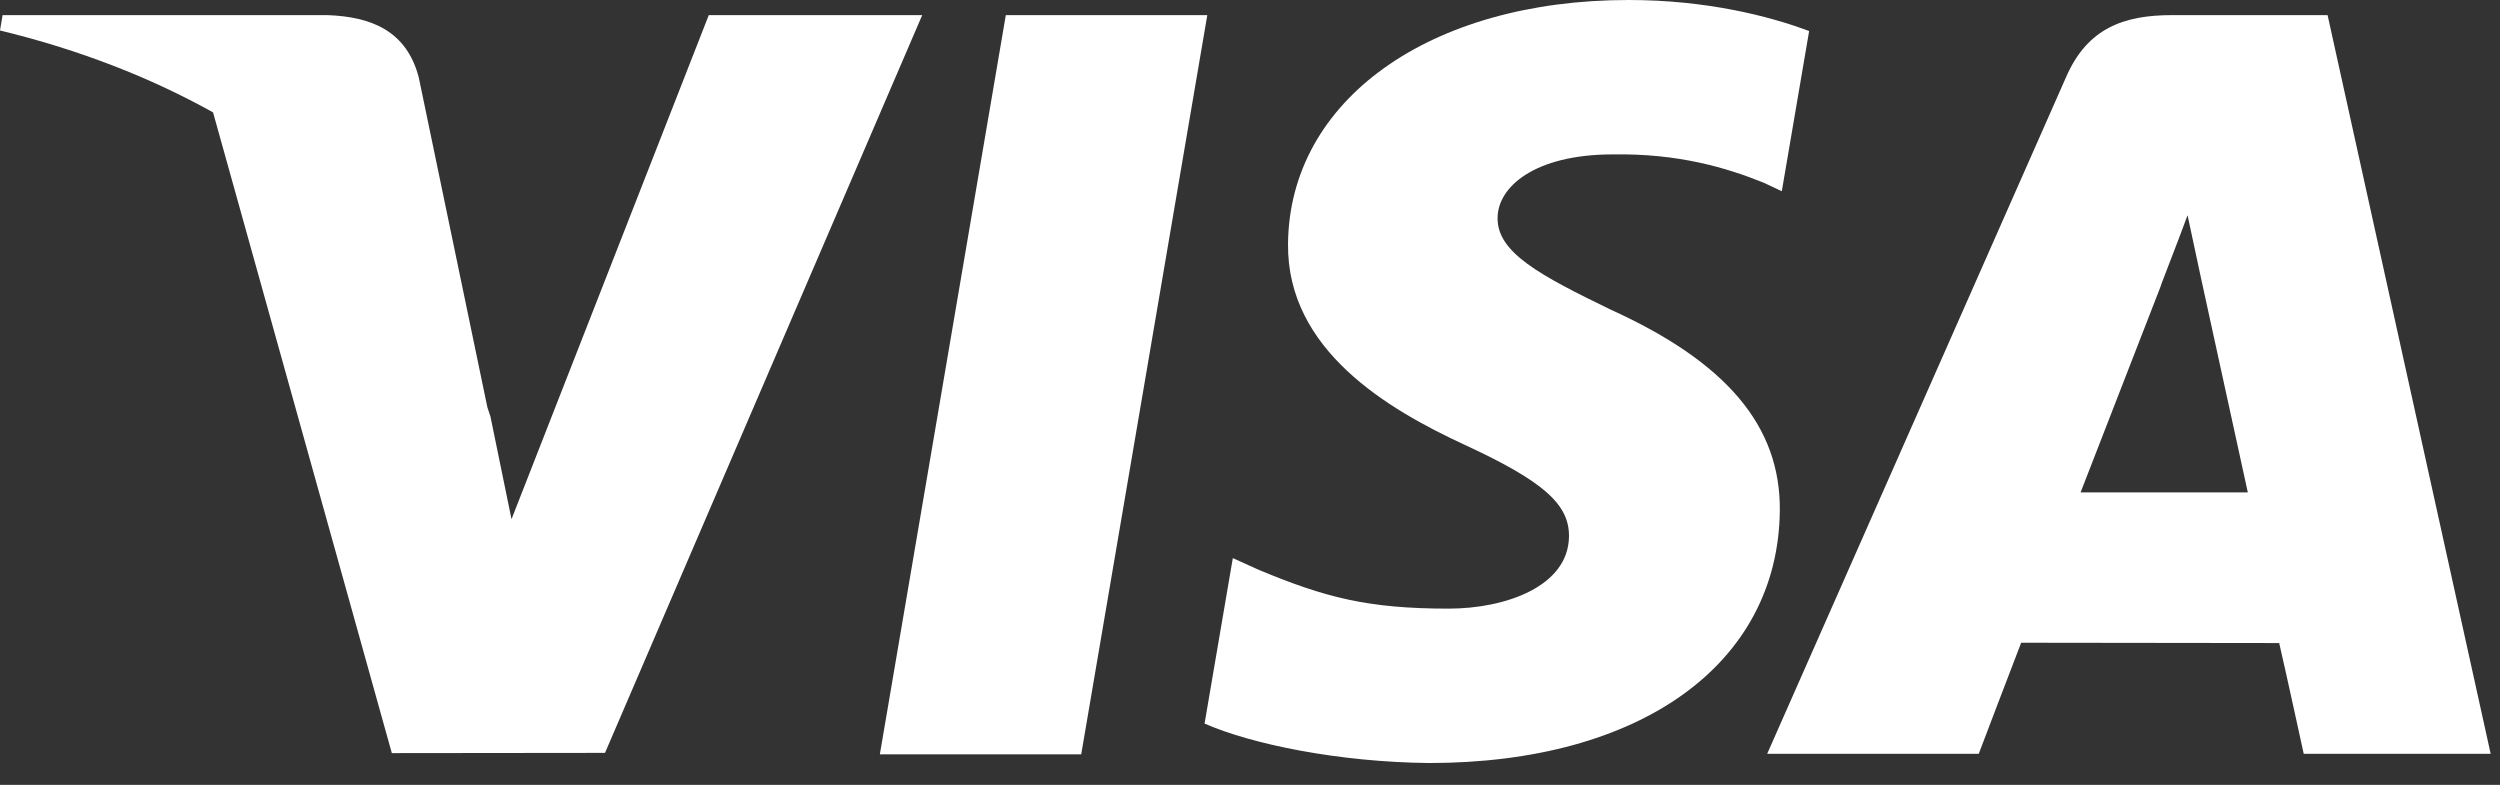
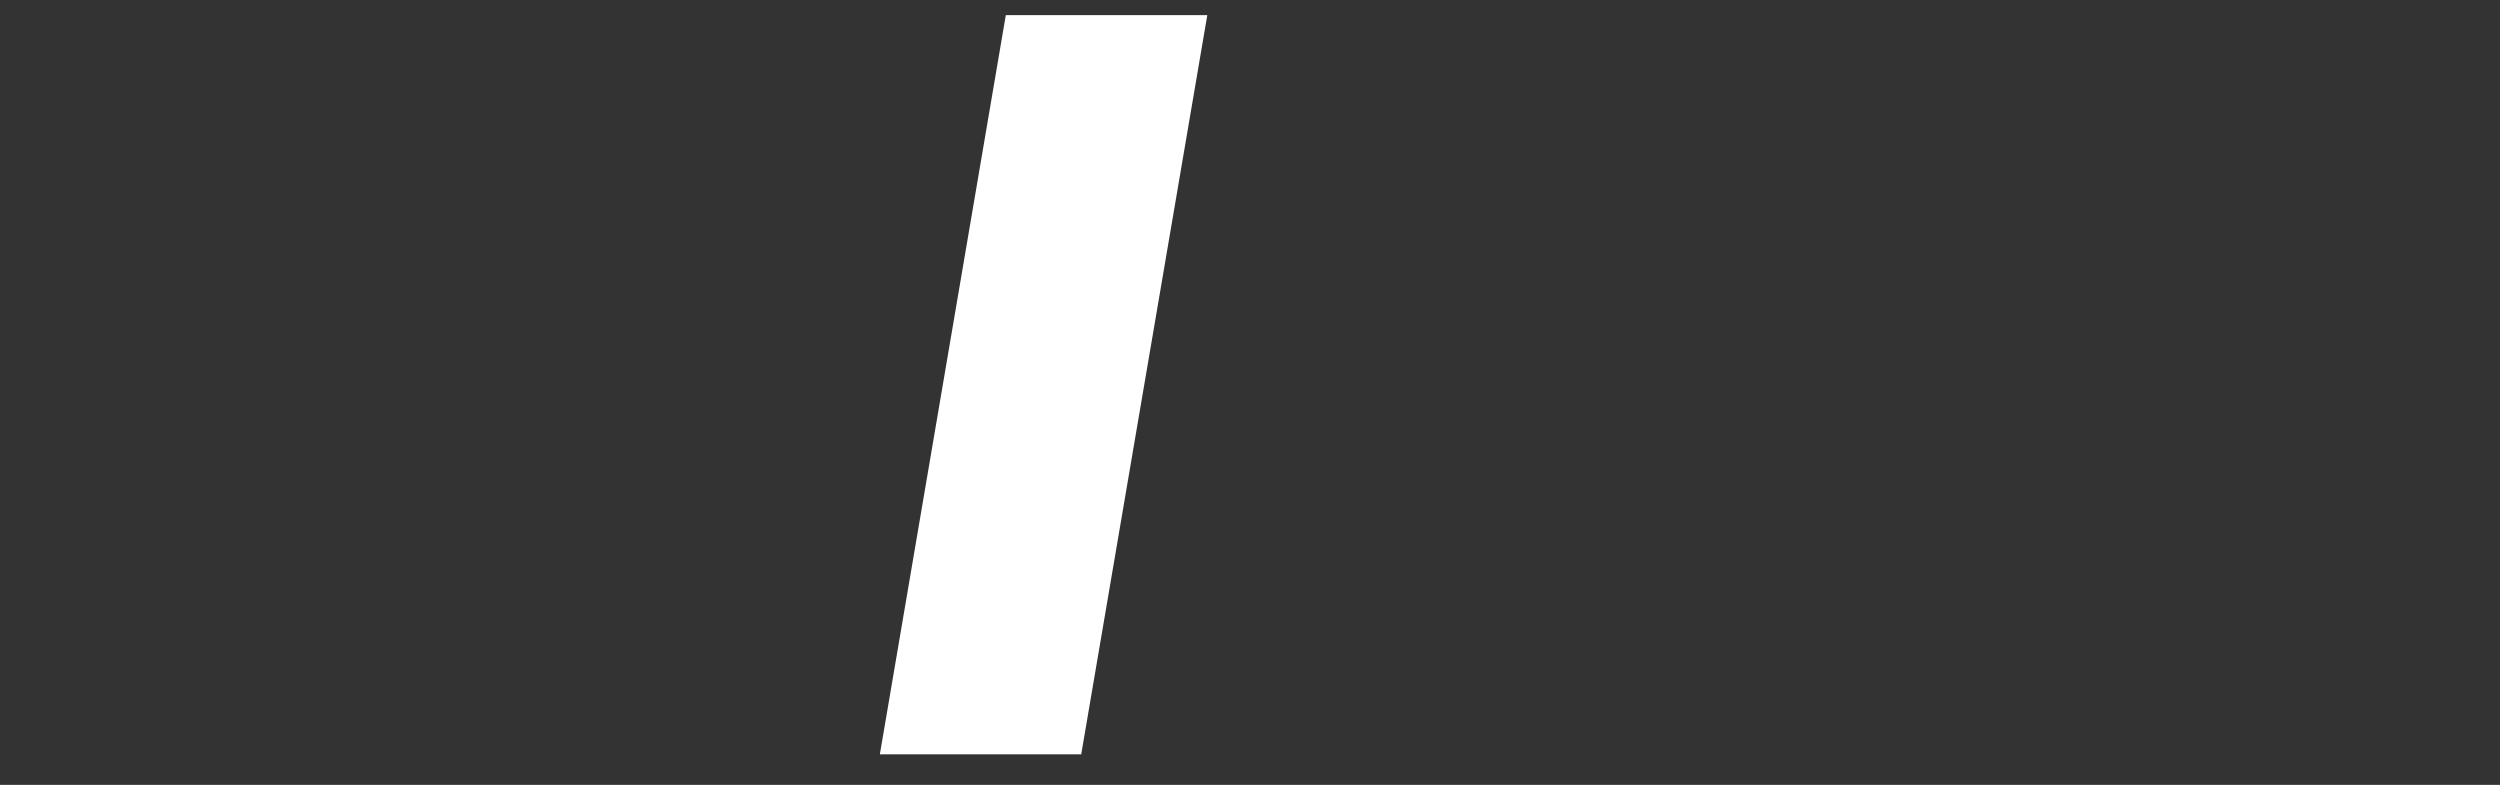
<svg xmlns="http://www.w3.org/2000/svg" width="86" height="27" viewBox="0 0 86 27" fill="none">
  <rect x="0" y="0" width="86" height="27" fill="#333333" stroke="none" />
  <path d="M30.267 25.948L34.6 0.52H41.531L37.194 25.948H30.267Z" fill="white" />
-   <path d="M62.234 1.068C60.861 0.553 58.709 0 56.022 0C49.173 0 44.349 3.449 44.308 8.392C44.27 12.046 47.752 14.084 50.381 15.3C53.079 16.547 53.986 17.341 53.973 18.454C53.956 20.159 51.819 20.937 49.826 20.937C47.053 20.937 45.579 20.552 43.303 19.603L42.409 19.199L41.437 24.891C43.055 25.601 46.049 26.216 49.157 26.248C56.443 26.248 61.173 22.838 61.226 17.56C61.252 14.667 59.406 12.466 55.407 10.651C52.984 9.475 51.501 8.69 51.517 7.499C51.517 6.442 52.772 5.311 55.486 5.311C57.752 5.276 59.394 5.771 60.673 6.286L61.294 6.579L62.234 1.068Z" fill="white" />
-   <path d="M80.069 0.52H74.714C73.055 0.52 71.813 0.972 71.084 2.628L60.791 25.931H68.069C68.069 25.931 69.259 22.798 69.528 22.11C70.323 22.11 77.394 22.121 78.404 22.121C78.612 23.011 79.248 25.931 79.248 25.931H85.679L80.069 0.52ZM71.572 16.939C72.145 15.474 74.334 9.831 74.334 9.831C74.293 9.899 74.903 8.359 75.252 7.404L75.721 9.596C75.721 9.596 77.048 15.666 77.325 16.939H71.572V16.939Z" fill="white" />
-   <path d="M0.089 0.52L0 1.048C2.74 1.712 5.187 2.672 7.329 3.866L13.479 25.907L20.812 25.899L31.724 0.52H24.382L17.596 17.86L16.873 14.336C16.84 14.227 16.803 14.118 16.765 14.008L14.406 2.666C13.987 1.056 12.77 0.576 11.265 0.52H0.089Z" fill="white" />
</svg>